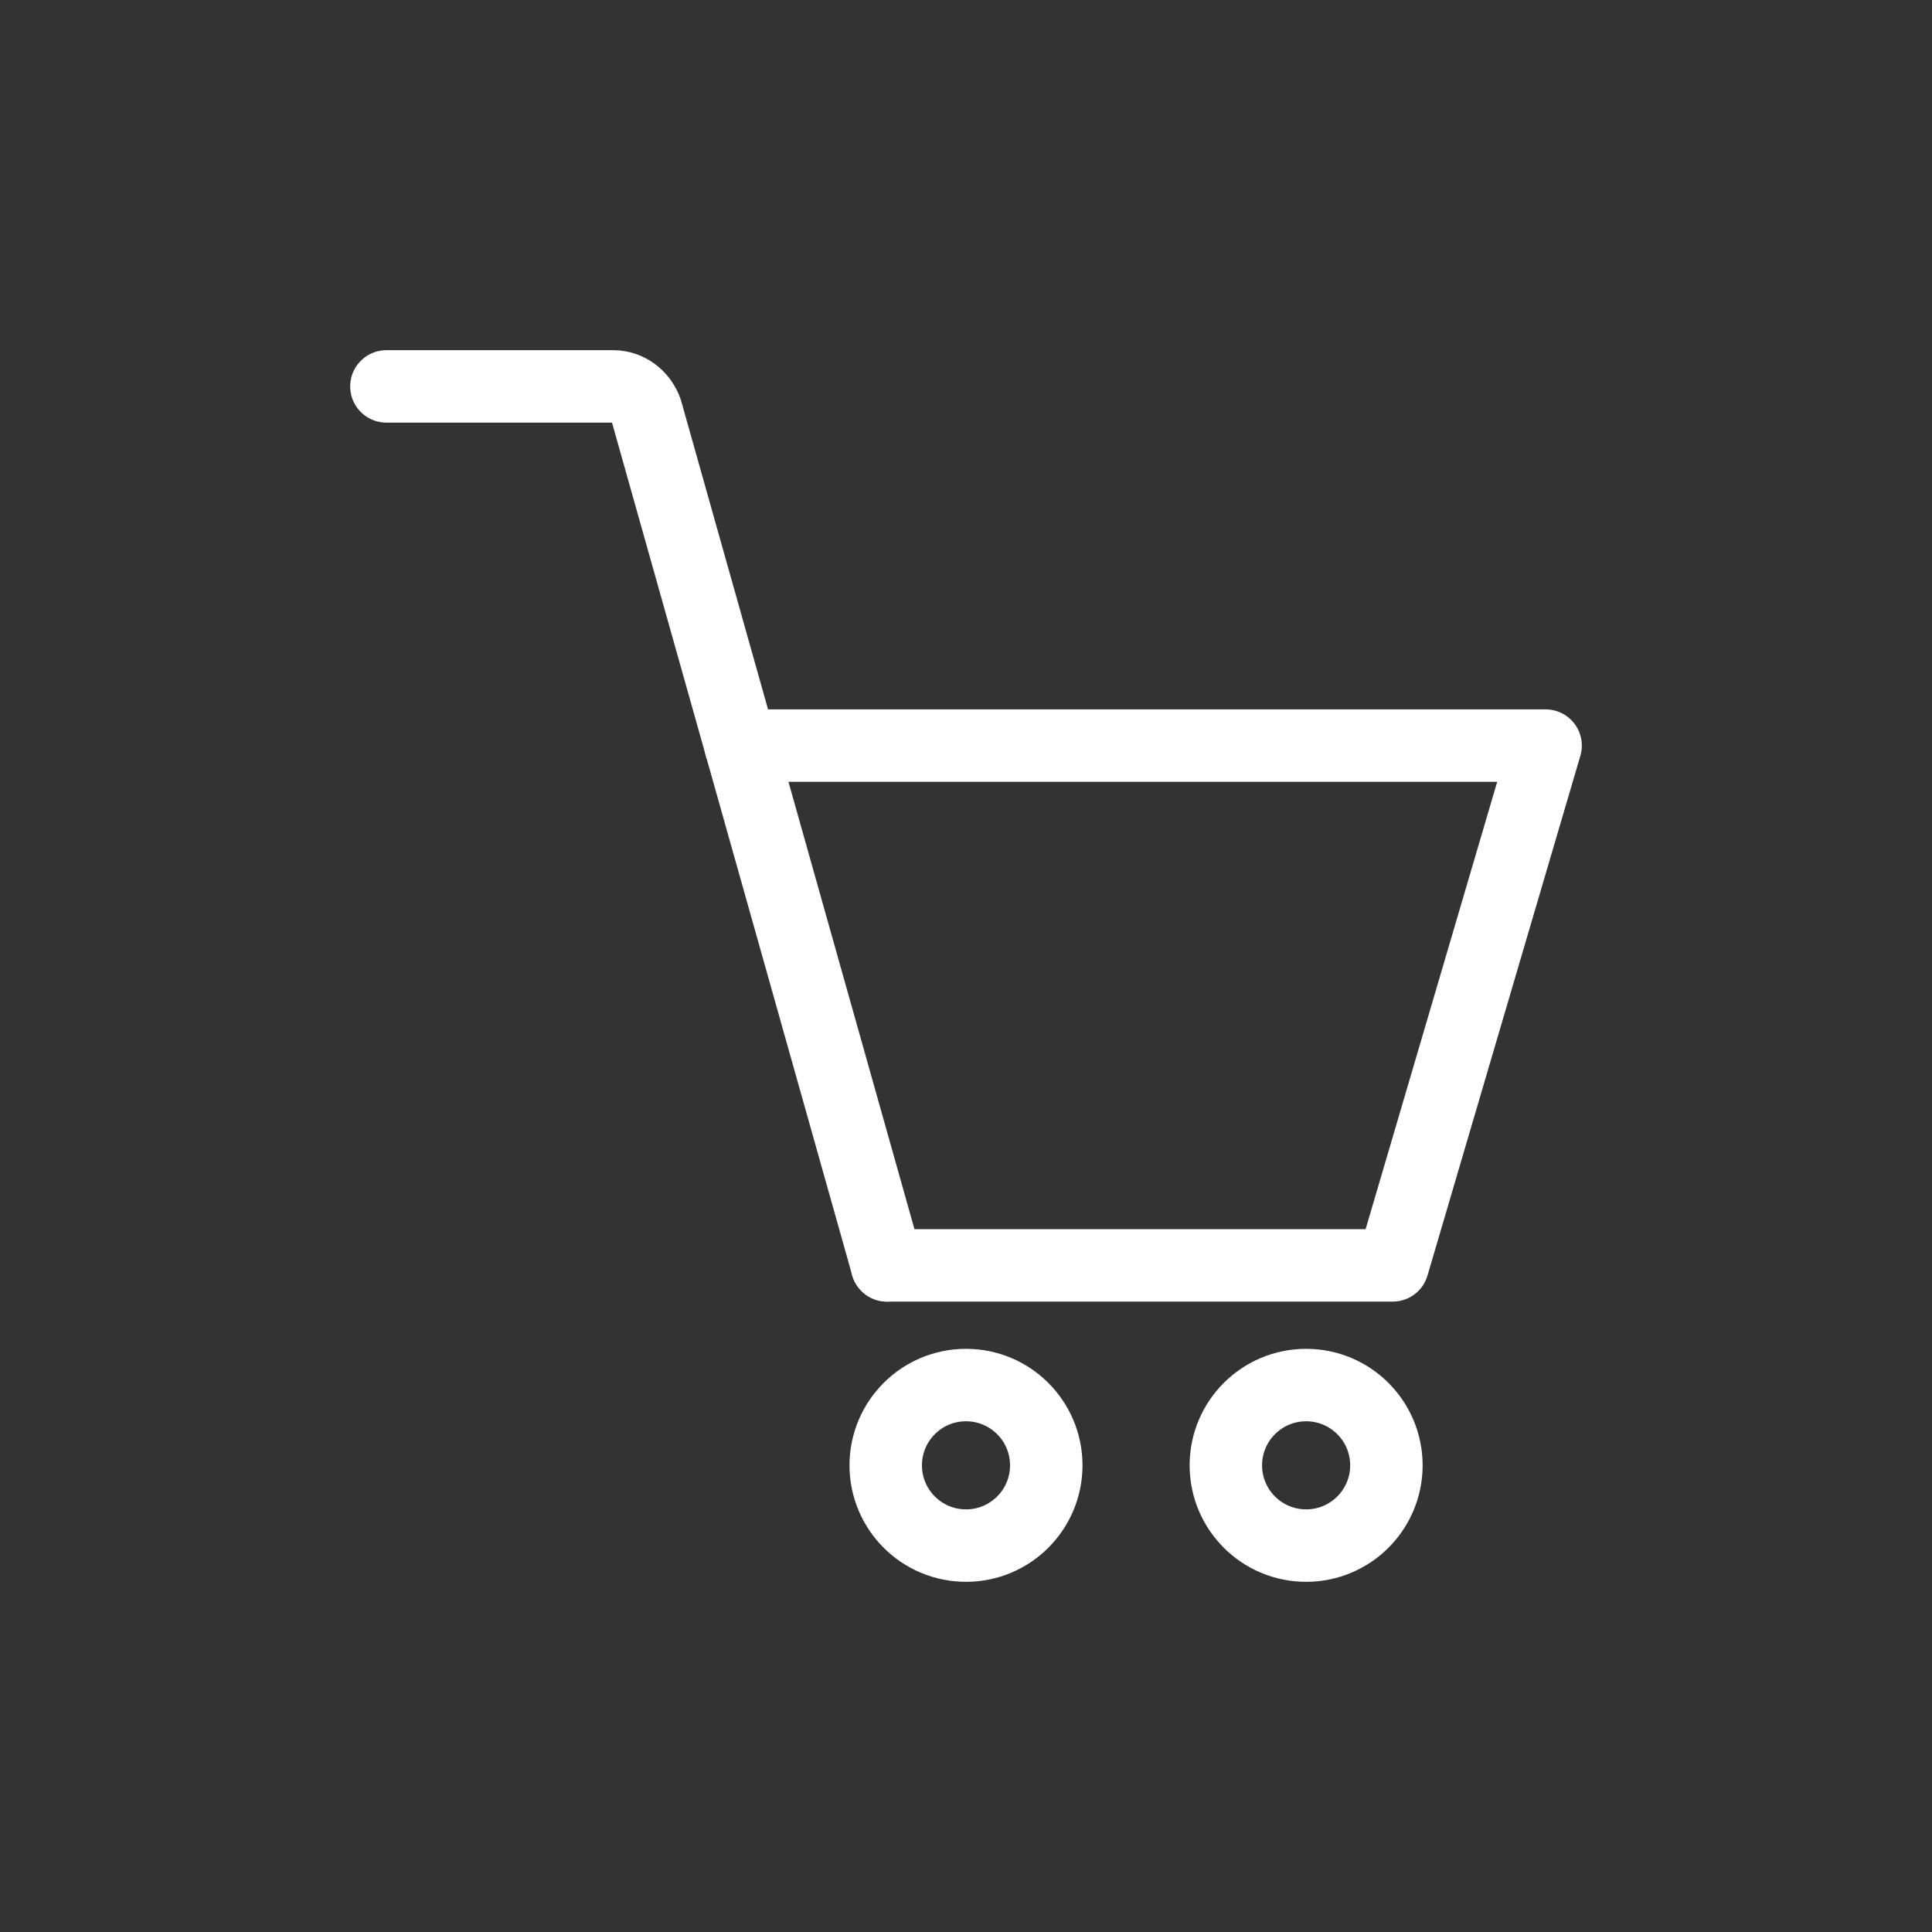
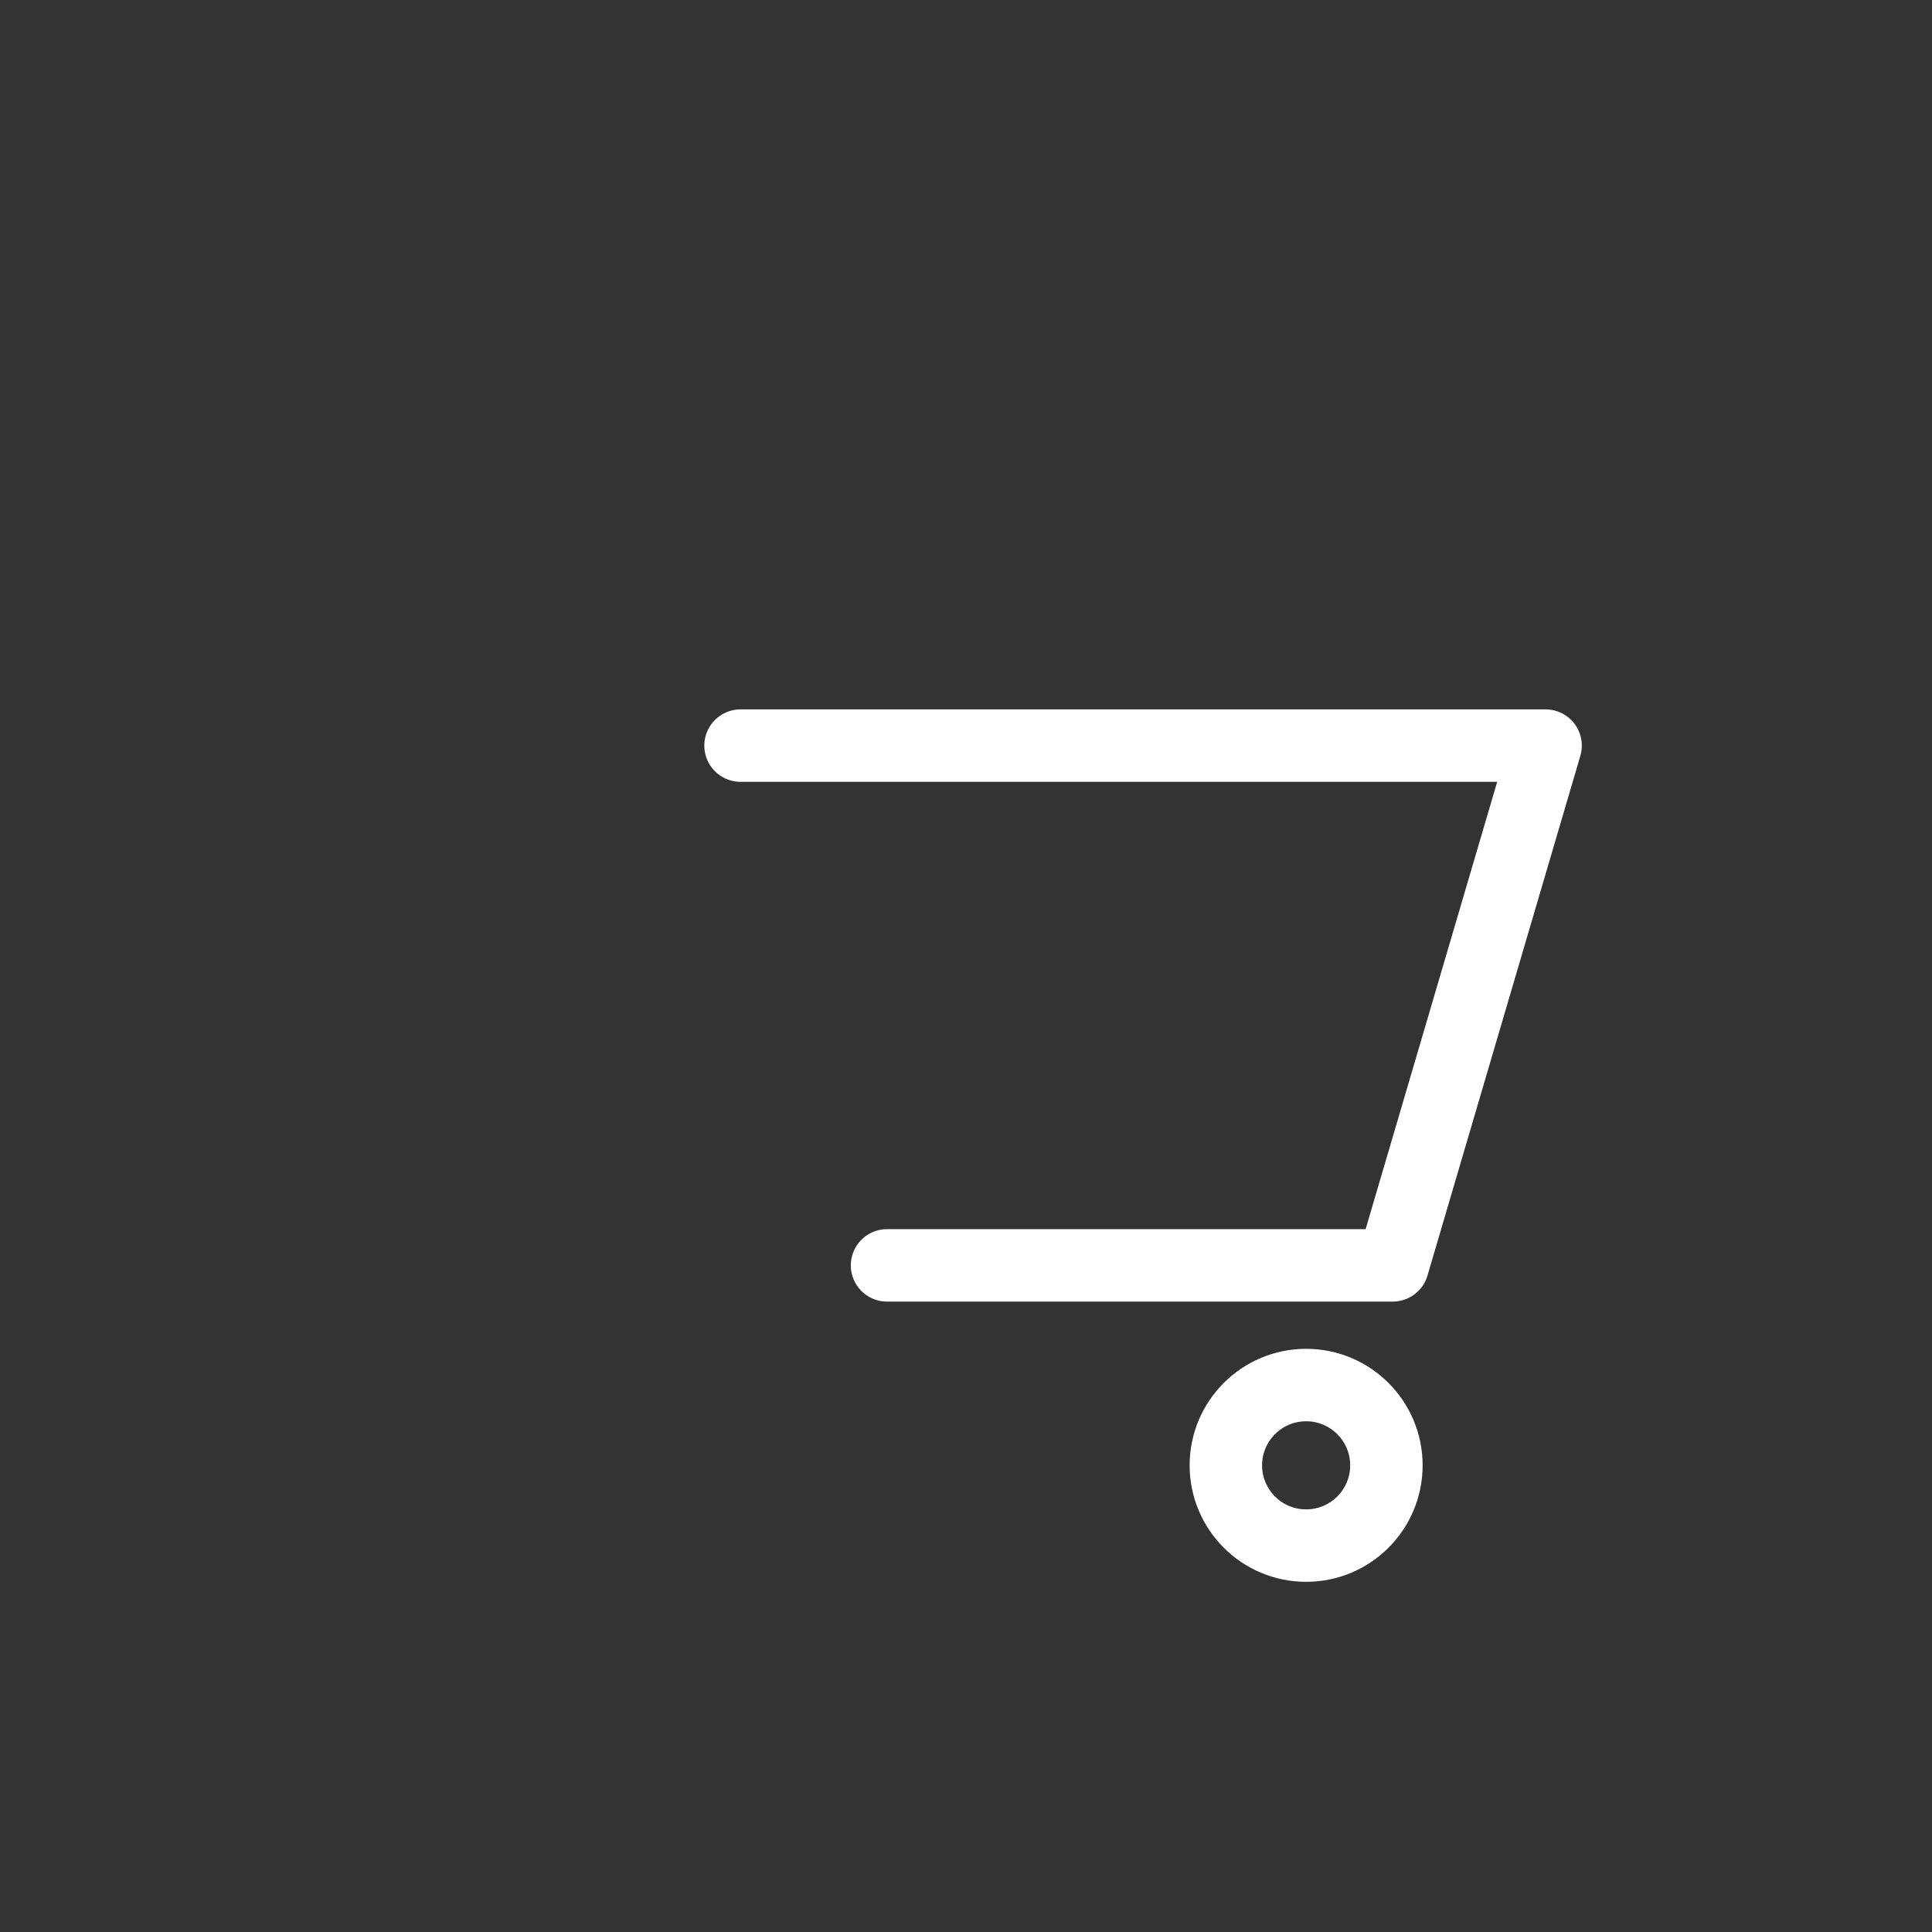
<svg xmlns="http://www.w3.org/2000/svg" width="40px" height="40px" viewBox="0 0 40 40" version="1.1">
  <rect x="0" y="0" width="40" height="40" fill="#333333" stroke="none" />
  <title>cs-icon-online-shopping</title>
  <g id="cs-icon-online-shopping" stroke="none" stroke-width="1" fill="none" fill-rule="evenodd" stroke-linecap="round" stroke-linejoin="round">
    <g id="Online_Shopping" transform="translate(8, 8)" stroke="#FFFFFF" stroke-width="1.5">
      <polyline id="Path" points="7.332 7.437 24 7.437 20.835 18.198 10.365 18.198" />
-       <circle id="Oval" cx="12" cy="22.338" r="1.662" />
      <circle id="Oval" cx="19.042" cy="22.338" r="1.662" />
-       <path d="M0,0 L4.695,0 C5.011,0 5.275,0.211 5.38,0.501 L10.365,18.198" id="Path" />
    </g>
  </g>
</svg>